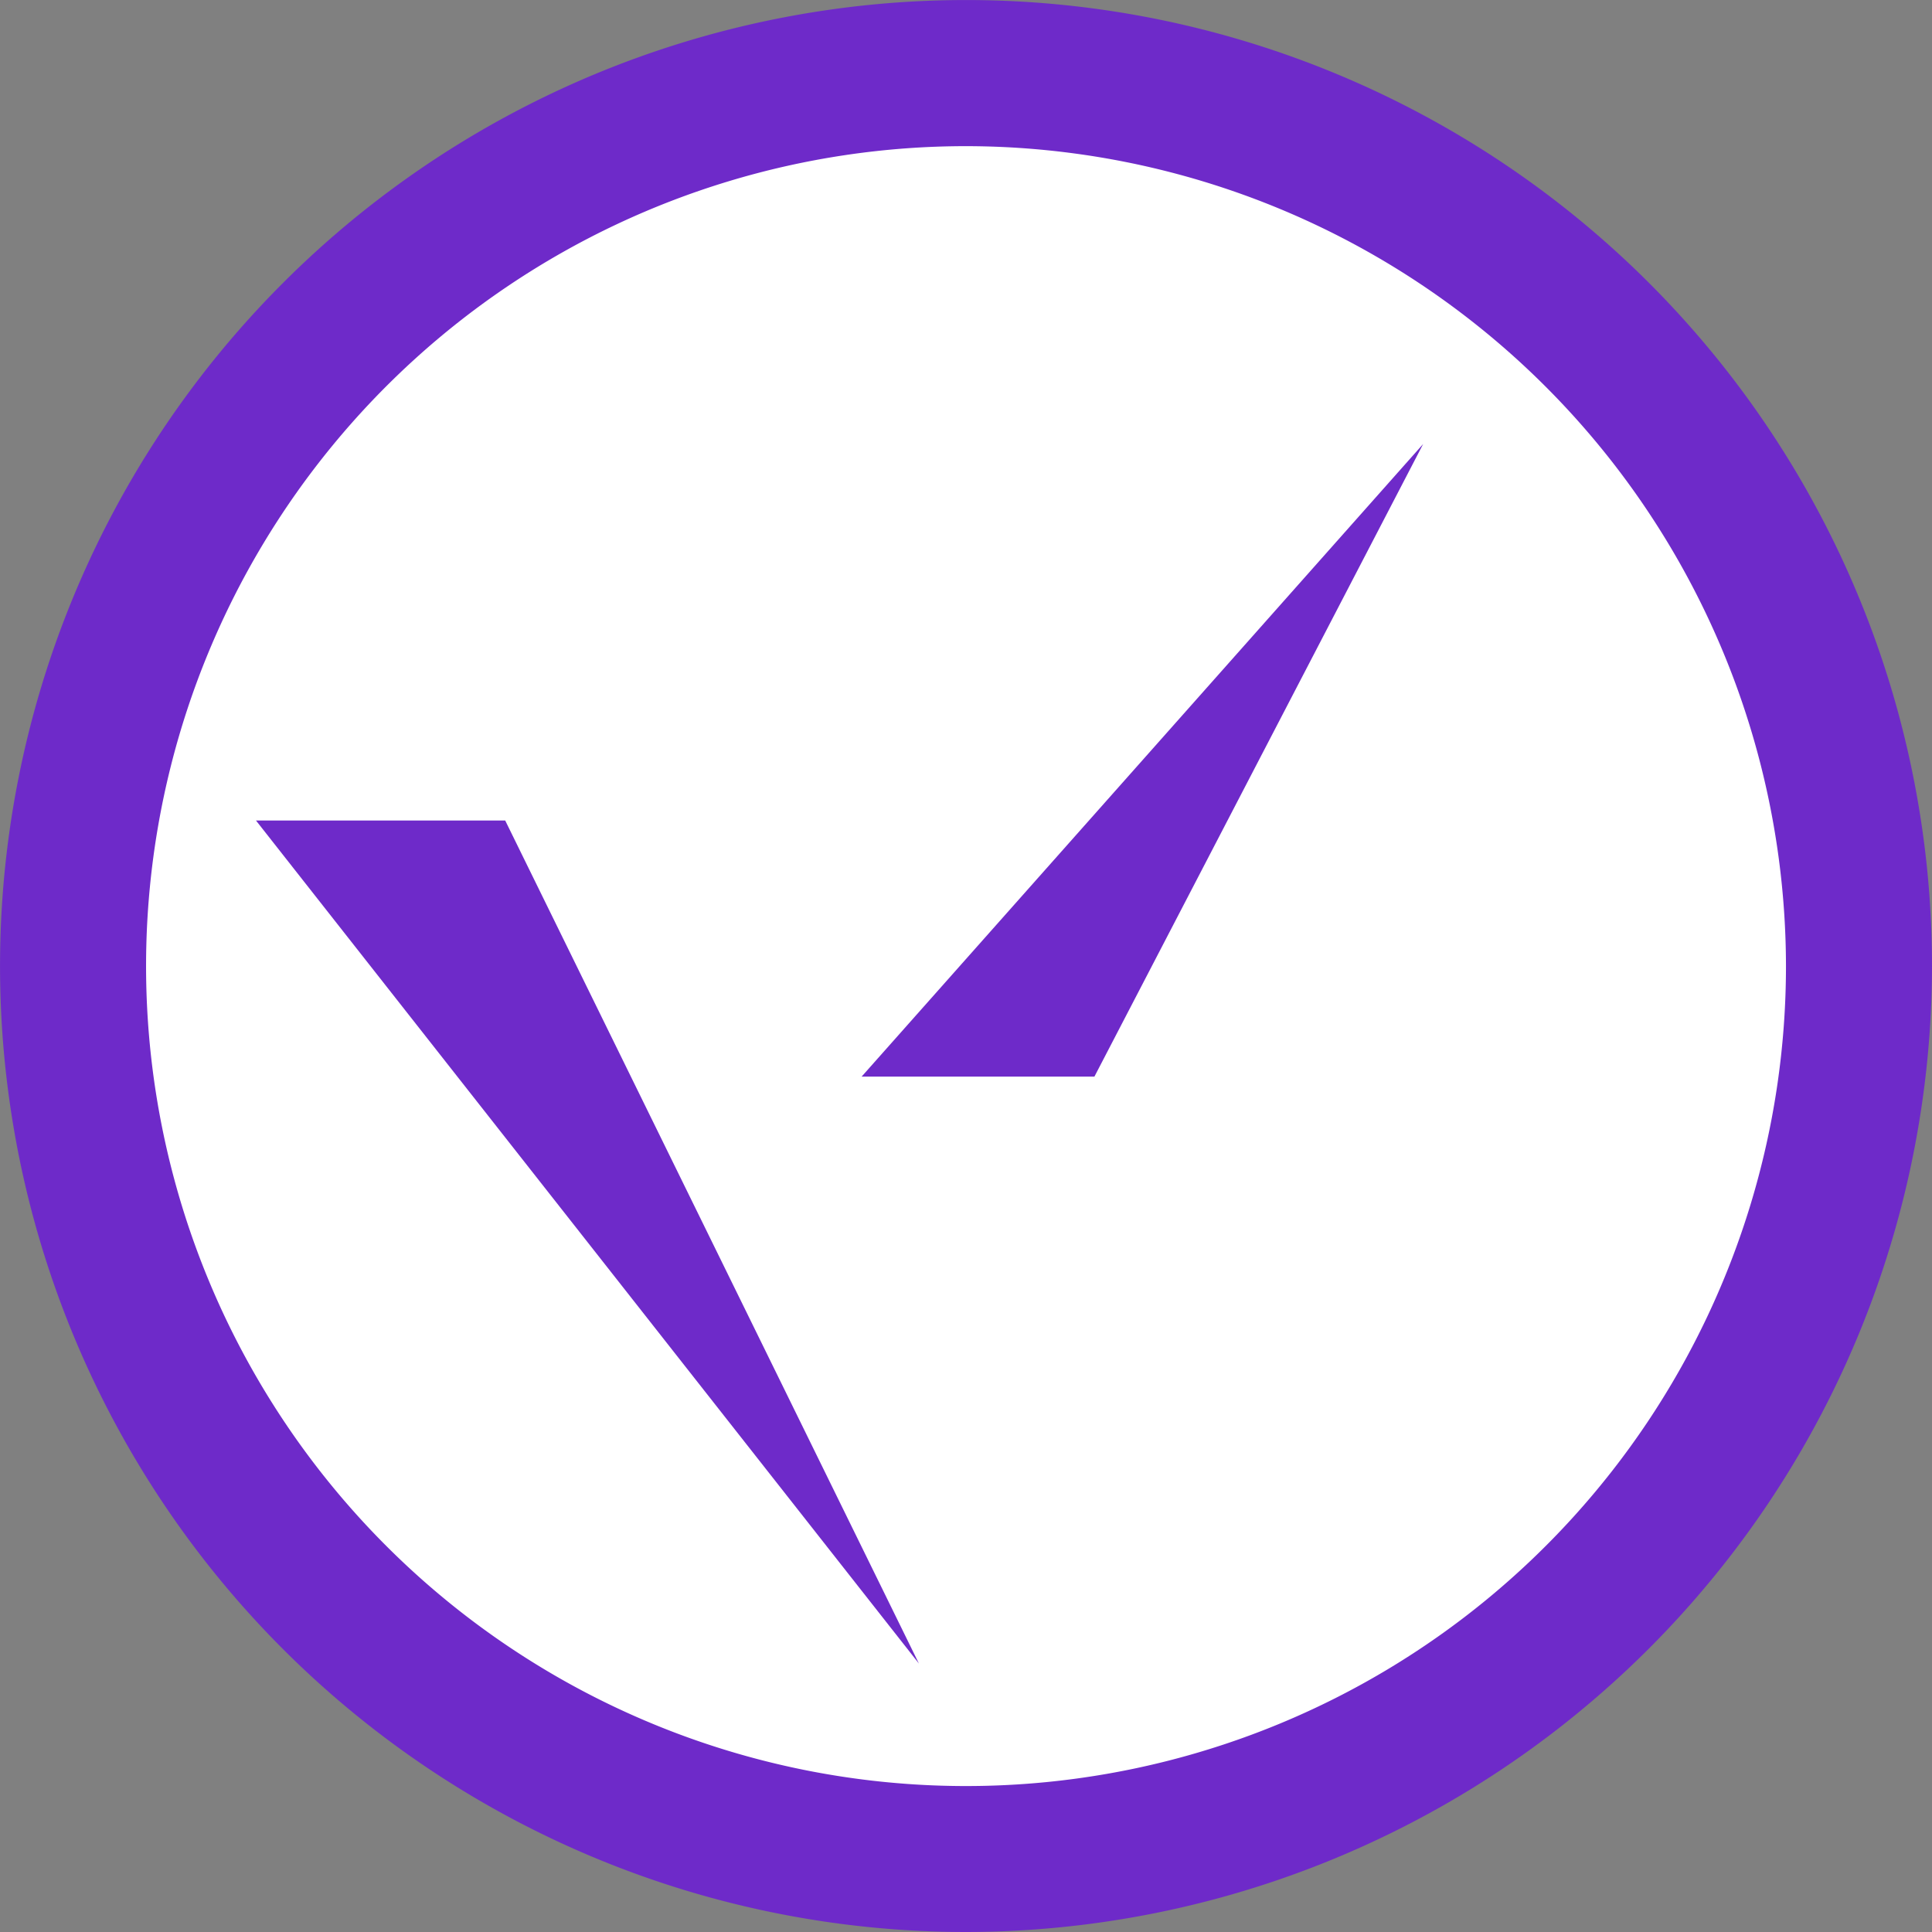
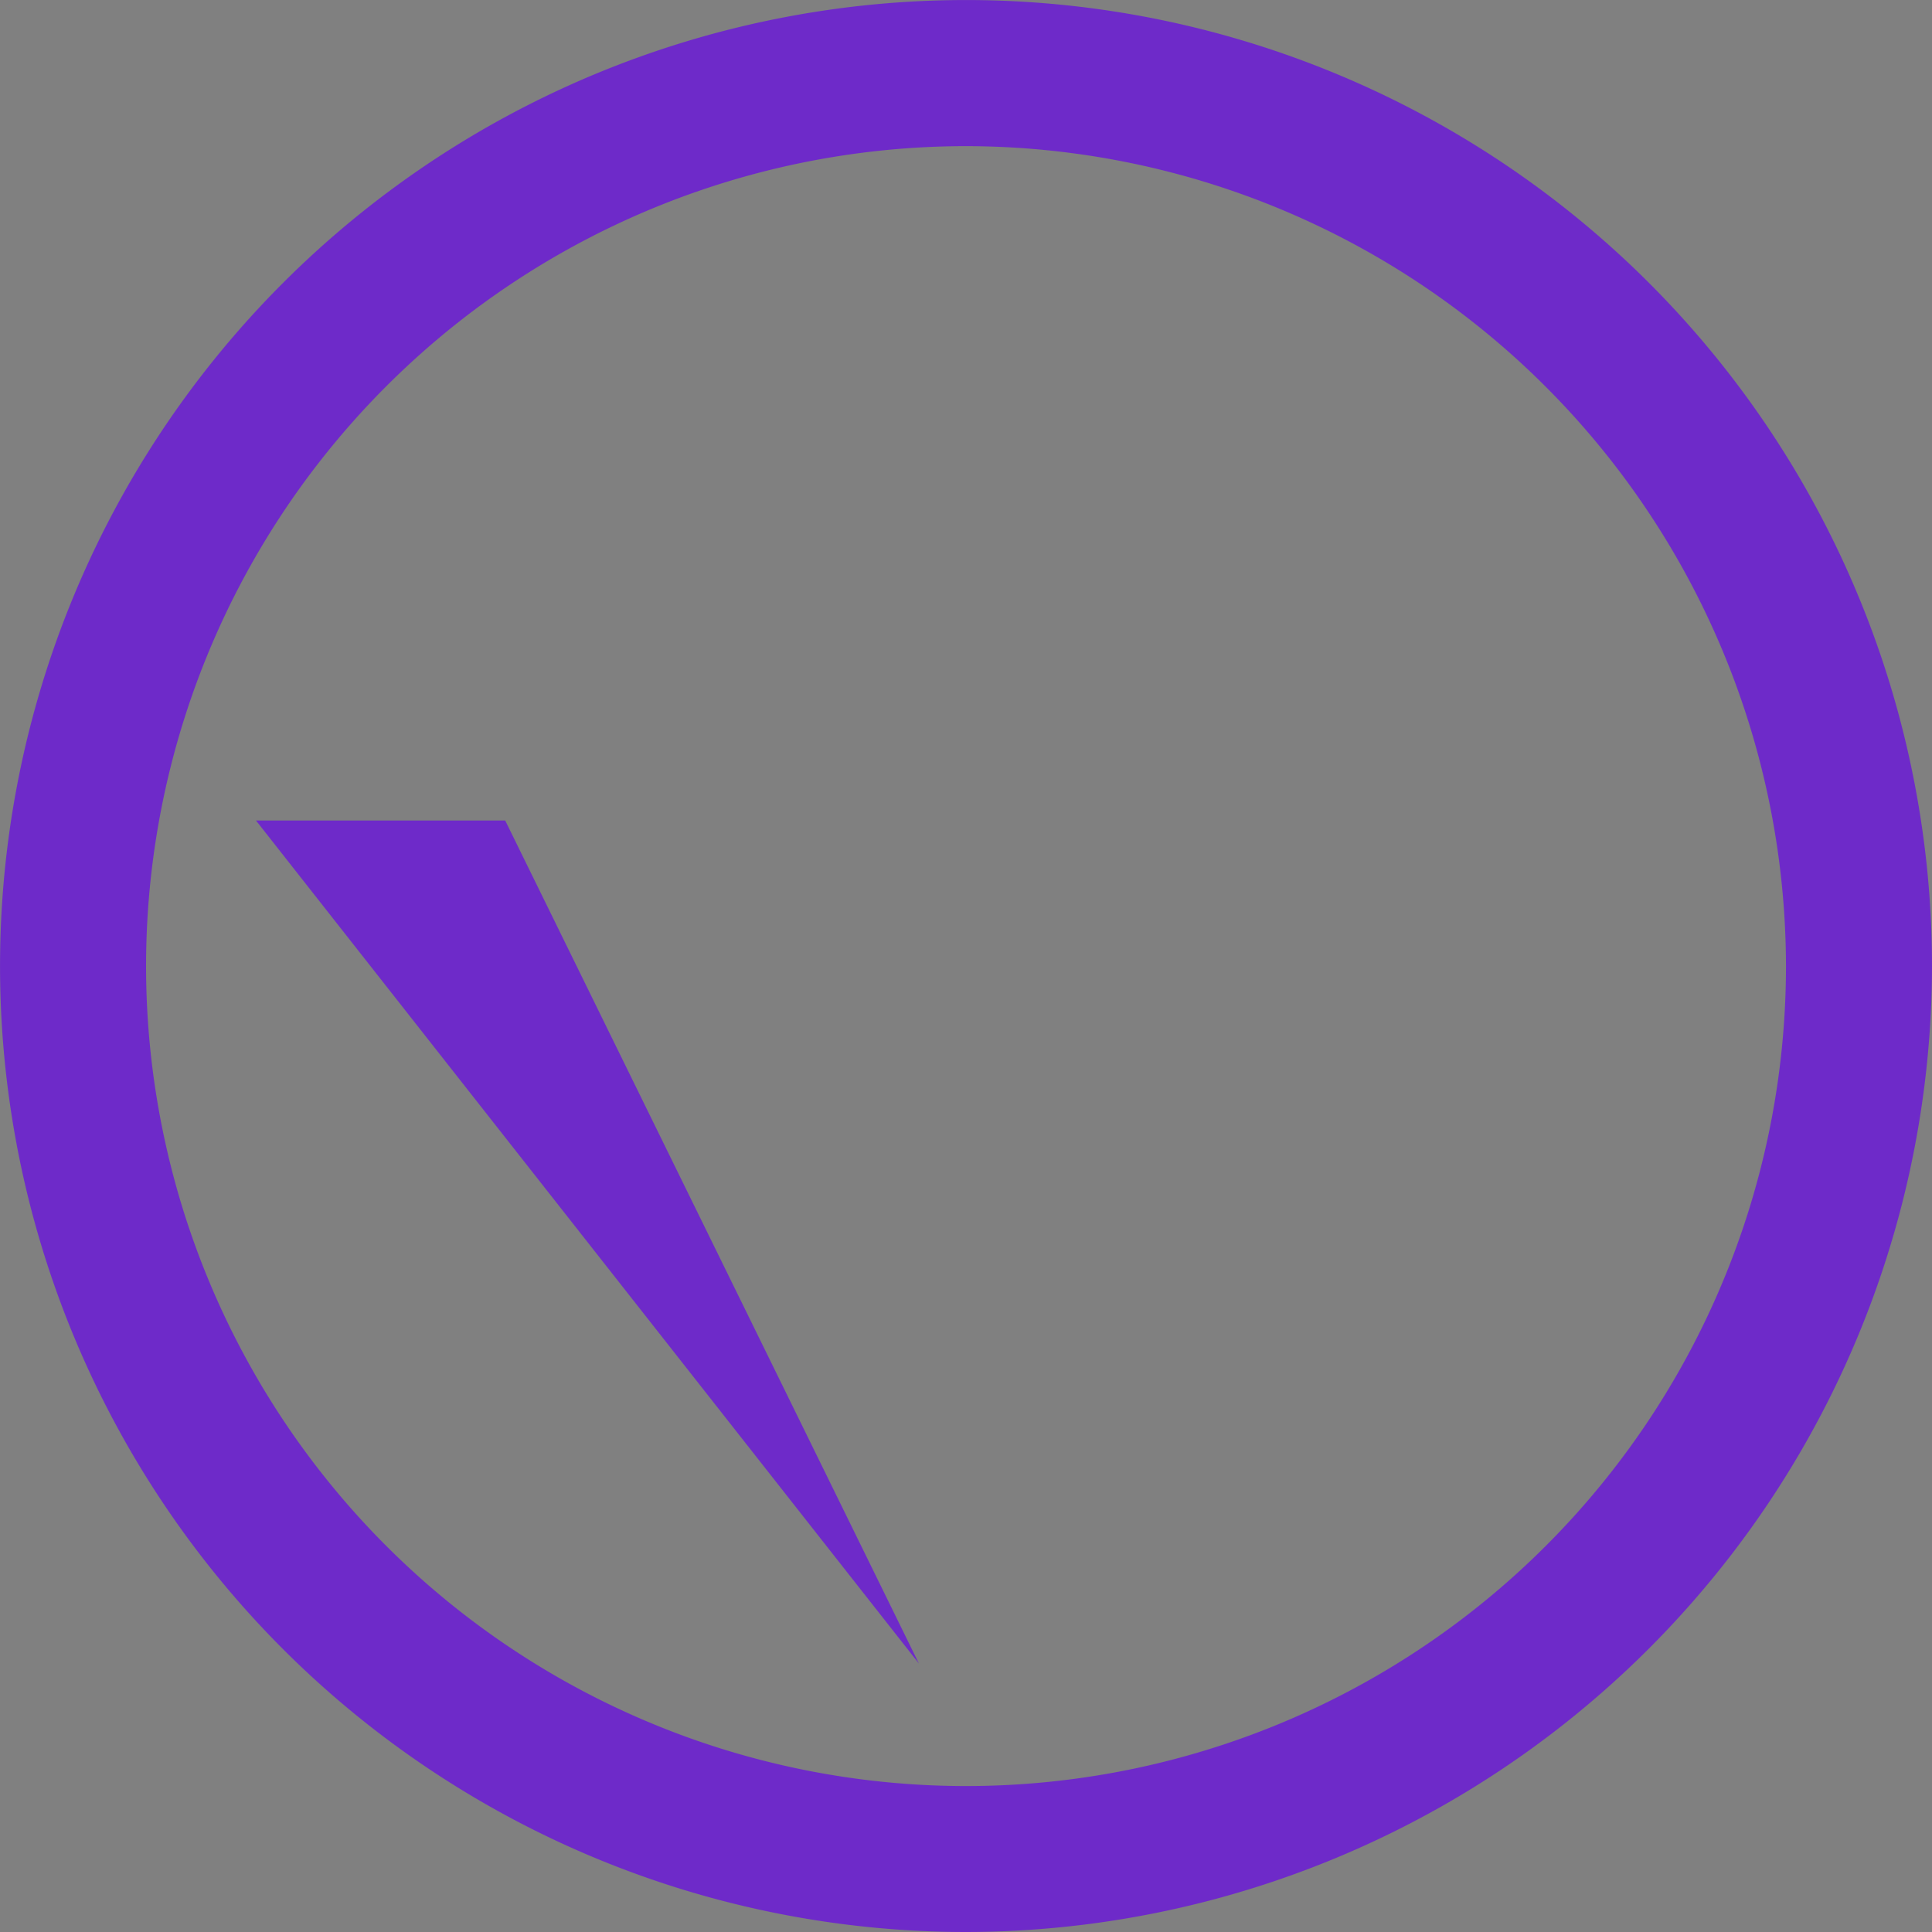
<svg xmlns="http://www.w3.org/2000/svg" width="47.125" height="47.125" viewBox="0 0 47.125 47.125">
  <rect x="0" y="0" width="47.125" height="47.125" fill="#808080" stroke="none" />
  <g id="Group_15378" data-name="Group 15378" transform="translate(-790.455 -7998.244)">
-     <path id="Path_21306" data-name="Path 21306" d="M46.56,24.78A21.78,21.78,0,1,0,24.78,46.56,21.78,21.78,0,0,0,46.56,24.78" transform="translate(789.237 7997.027)" fill="#fff" />
    <path id="Path_21307" data-name="Path 21307" d="M23.563,47.125A23.562,23.562,0,1,1,47.125,23.562,23.589,23.589,0,0,1,23.563,47.125m0-43.56a20,20,0,1,0,20,20,20.021,20.021,0,0,0-20-20" transform="translate(790.455 7998.244)" fill="#6e2ac9" />
    <line id="Line_7009" data-name="Line 7009" x1="12.742" y2="17.03" transform="translate(812.427 8009.072)" fill="#fff" />
-     <line id="Line_7010" data-name="Line 7010" x1="14.825" y1="21.728" transform="translate(798.045 8017.093)" fill="#fff" />
-     <path id="Path_21308" data-name="Path 21308" d="M35.372,33.655h5.678l8.019-15.431Z" transform="translate(776.1 7990.849)" fill="#6e2ac9" />
    <path id="Path_21309" data-name="Path 21309" d="M16.589,33.684H10.51L26.68,54.247Z" transform="translate(786.189 7984.574)" fill="#6e2ac9" />
  </g>
</svg>